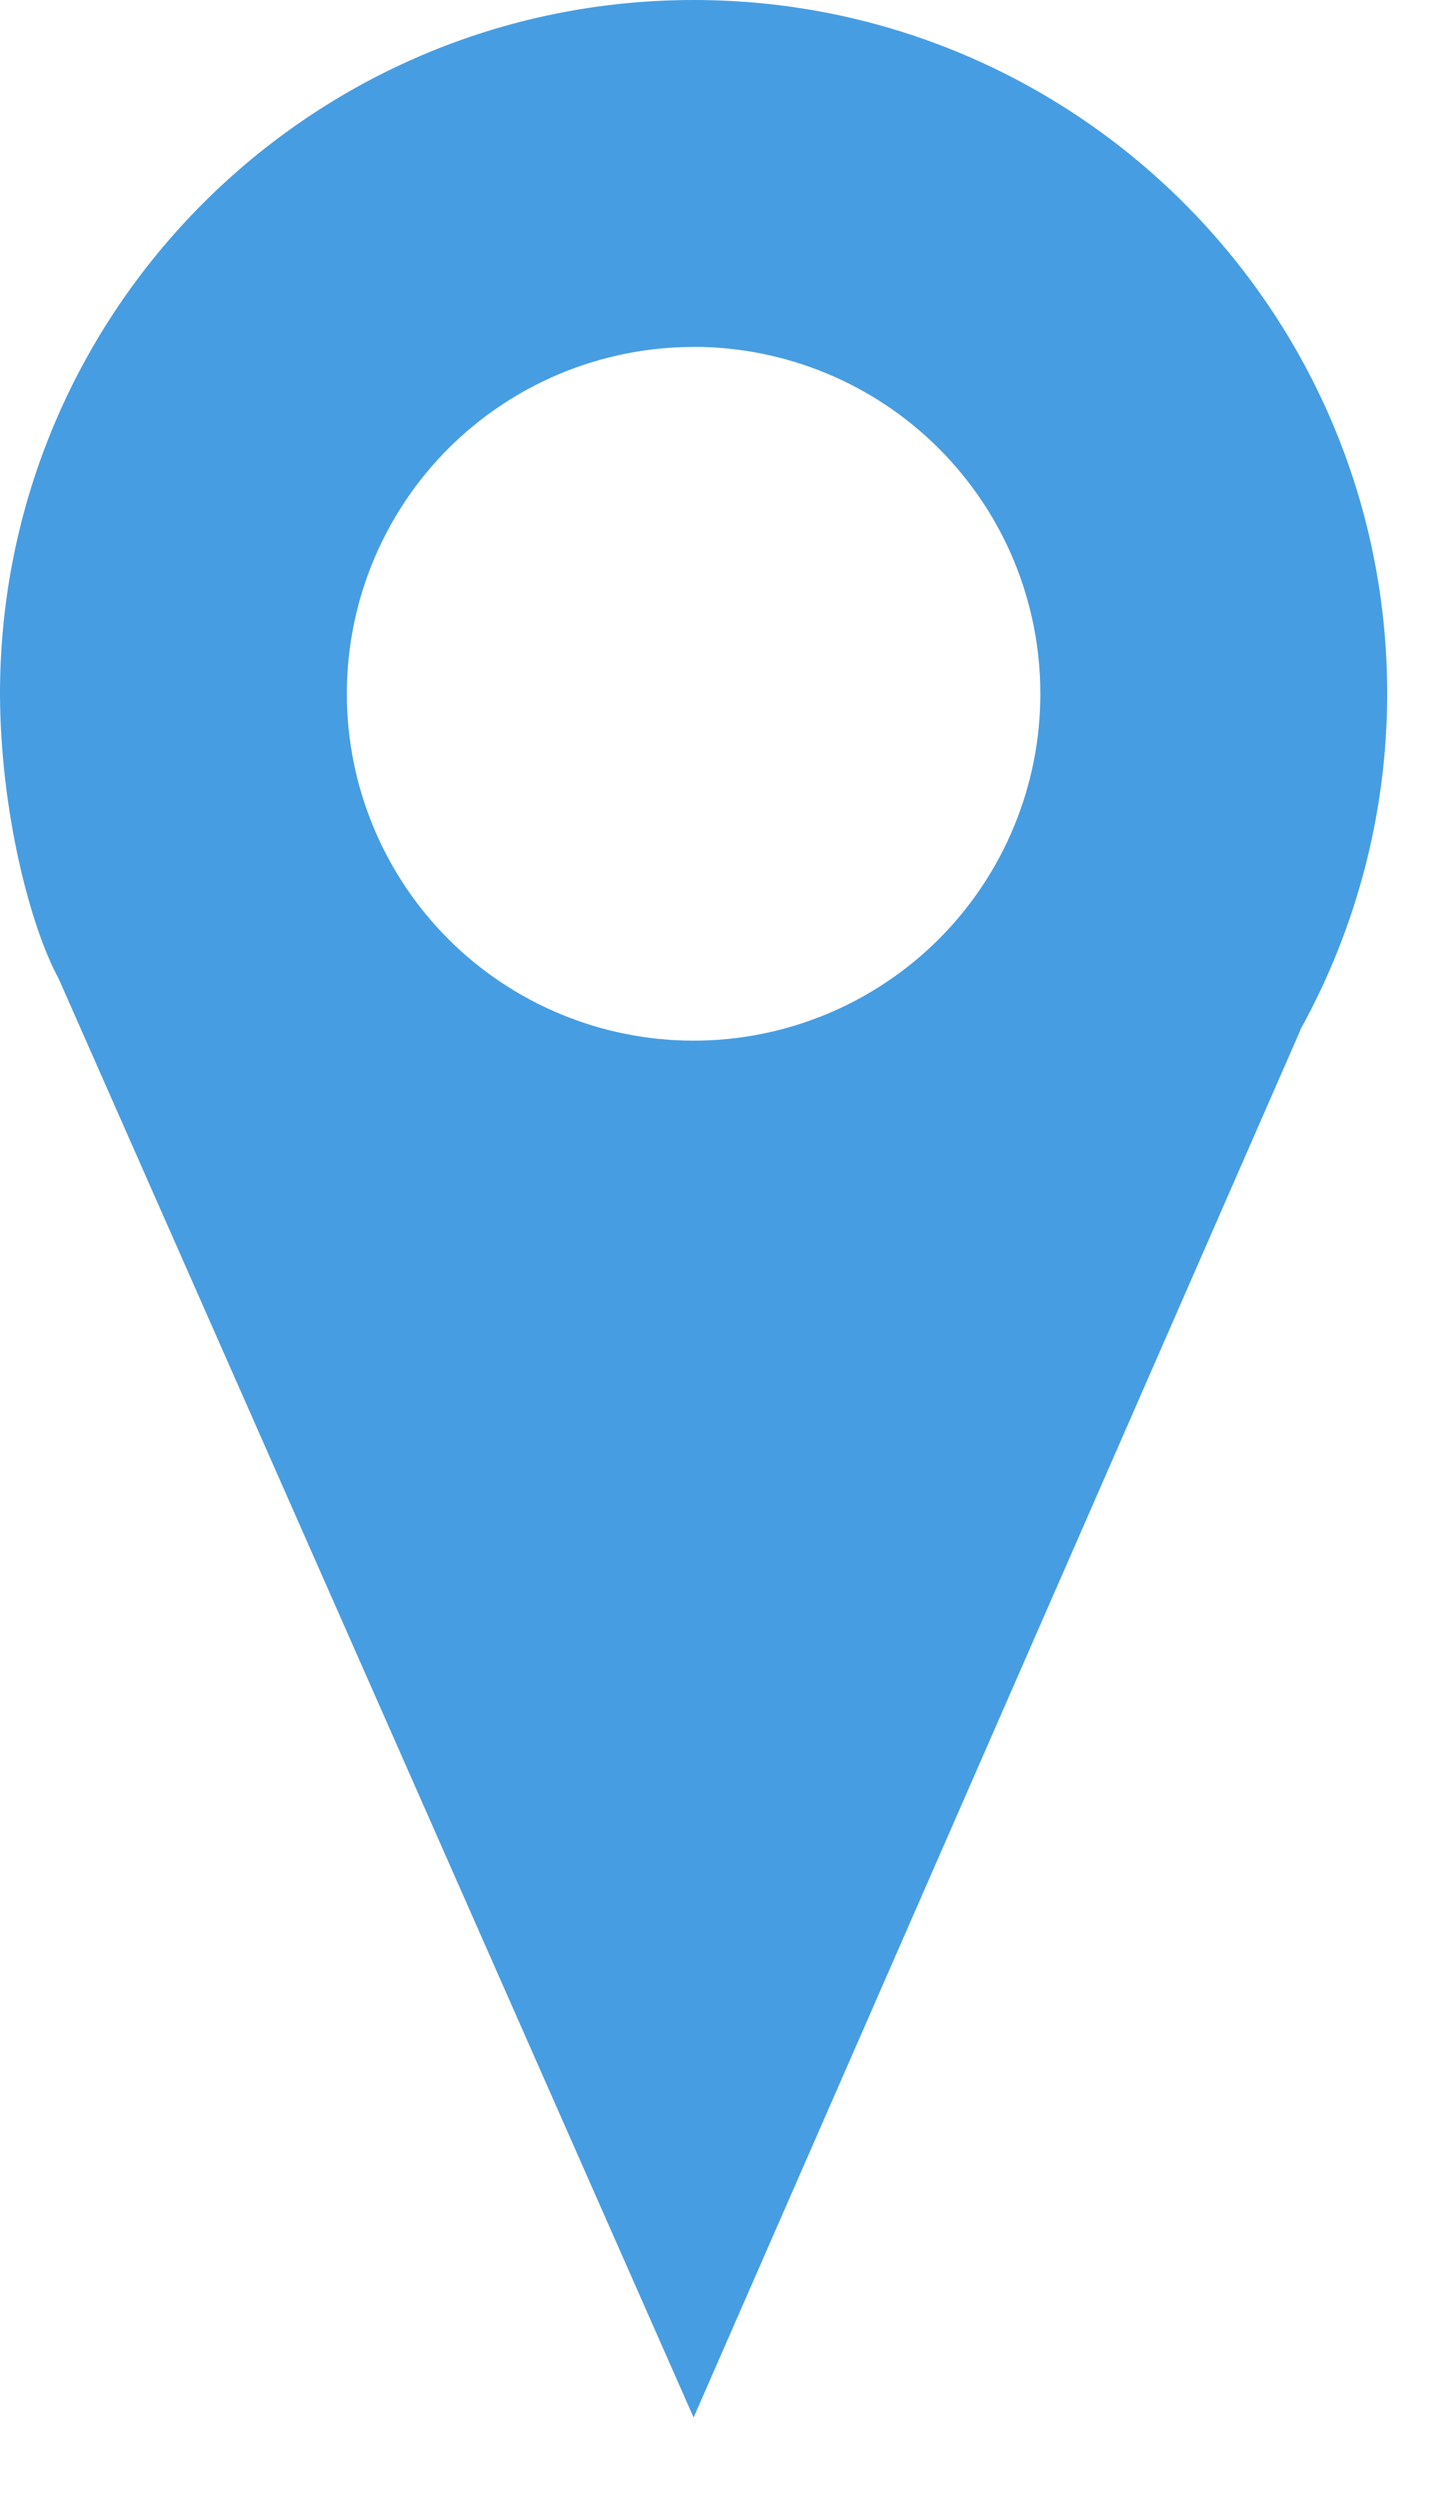
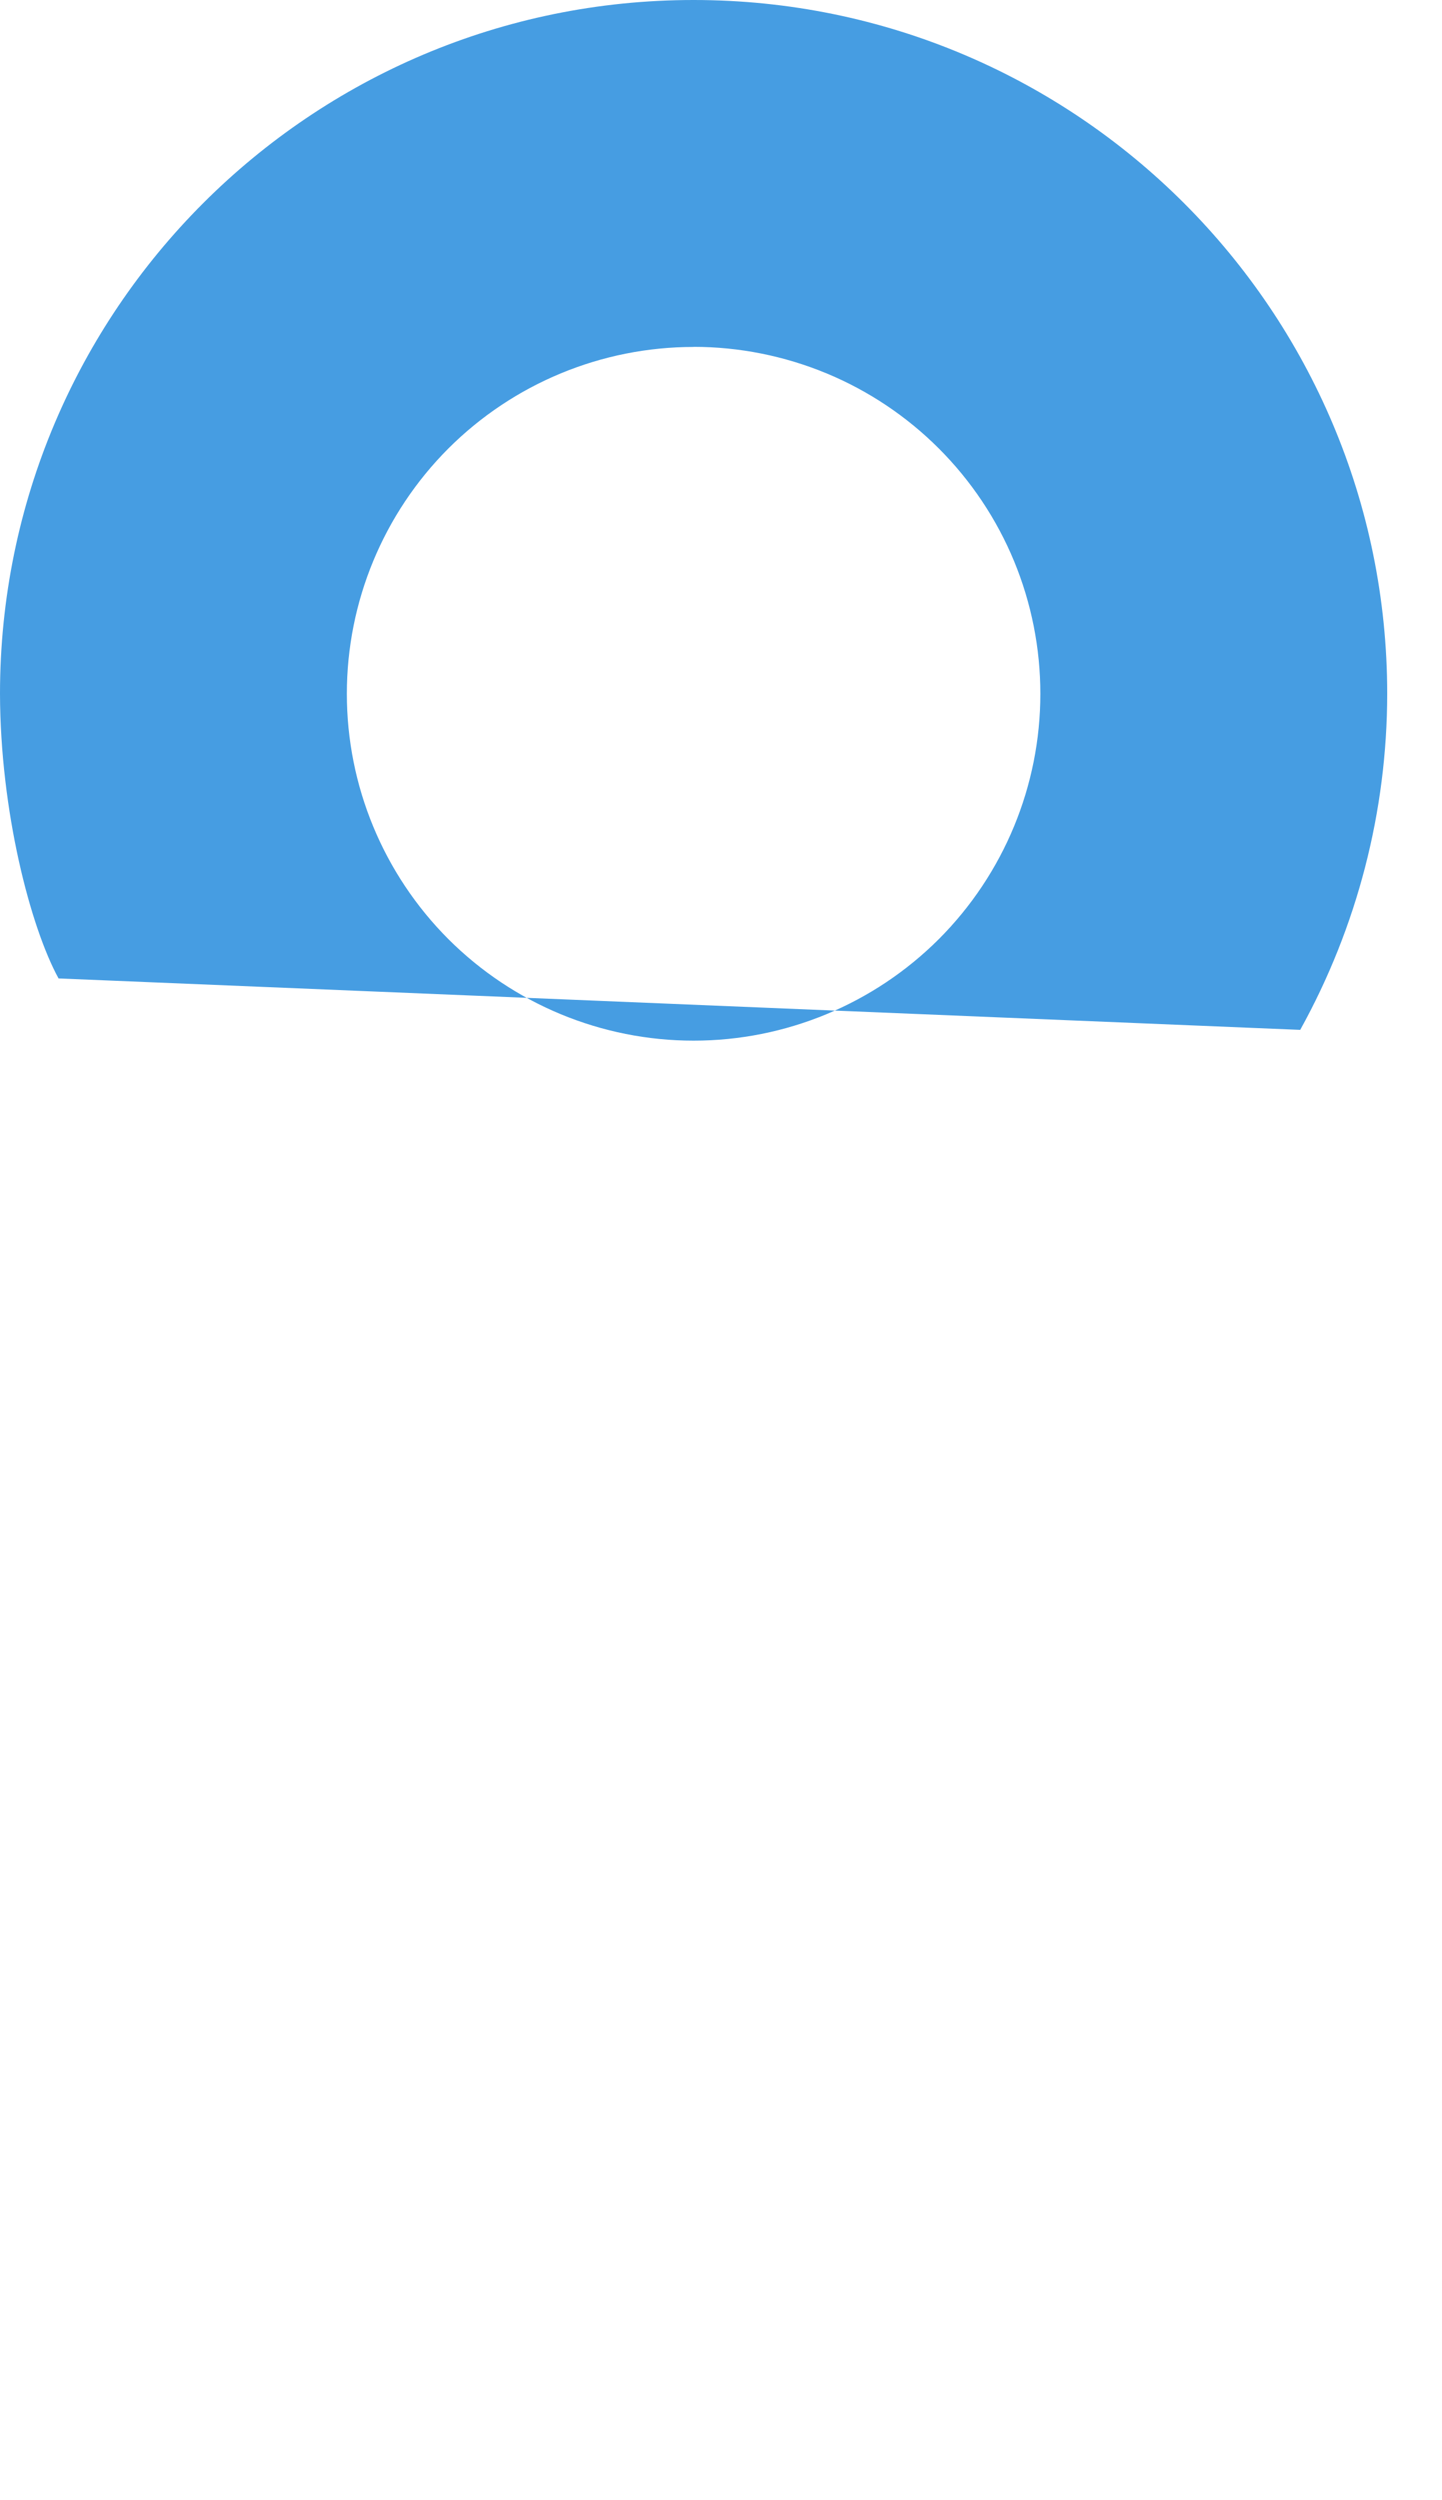
<svg xmlns="http://www.w3.org/2000/svg" width="15" height="26" viewBox="0 0 15 26" fill="none">
-   <path d="M7.215 0C3.23 0 0 3.23 0 7.215C0.003 8.438 0.317 9.641 0.609 10.175L7.215 25.14L13.528 10.71H13.525C14.118 9.64 14.429 8.438 14.43 7.215C14.43 3.23 11.2 0 7.215 0ZM7.215 3.607C7.689 3.607 8.158 3.701 8.596 3.882C9.033 4.063 9.431 4.329 9.766 4.664C10.101 4.999 10.367 5.397 10.548 5.834C10.729 6.272 10.822 6.741 10.822 7.215C10.822 8.172 10.442 9.089 9.766 9.766C9.089 10.442 8.172 10.822 7.215 10.822C6.258 10.822 5.341 10.442 4.664 9.766C3.988 9.089 3.608 8.172 3.608 7.215C3.608 6.258 3.988 5.341 4.664 4.664C5.341 3.988 6.258 3.608 7.215 3.608V3.607Z" fill="#469DE2" />
+   <path d="M7.215 0C3.23 0 0 3.23 0 7.215C0.003 8.438 0.317 9.641 0.609 10.175L13.528 10.71H13.525C14.118 9.64 14.429 8.438 14.43 7.215C14.43 3.23 11.2 0 7.215 0ZM7.215 3.607C7.689 3.607 8.158 3.701 8.596 3.882C9.033 4.063 9.431 4.329 9.766 4.664C10.101 4.999 10.367 5.397 10.548 5.834C10.729 6.272 10.822 6.741 10.822 7.215C10.822 8.172 10.442 9.089 9.766 9.766C9.089 10.442 8.172 10.822 7.215 10.822C6.258 10.822 5.341 10.442 4.664 9.766C3.988 9.089 3.608 8.172 3.608 7.215C3.608 6.258 3.988 5.341 4.664 4.664C5.341 3.988 6.258 3.608 7.215 3.608V3.607Z" fill="#469DE2" />
</svg>